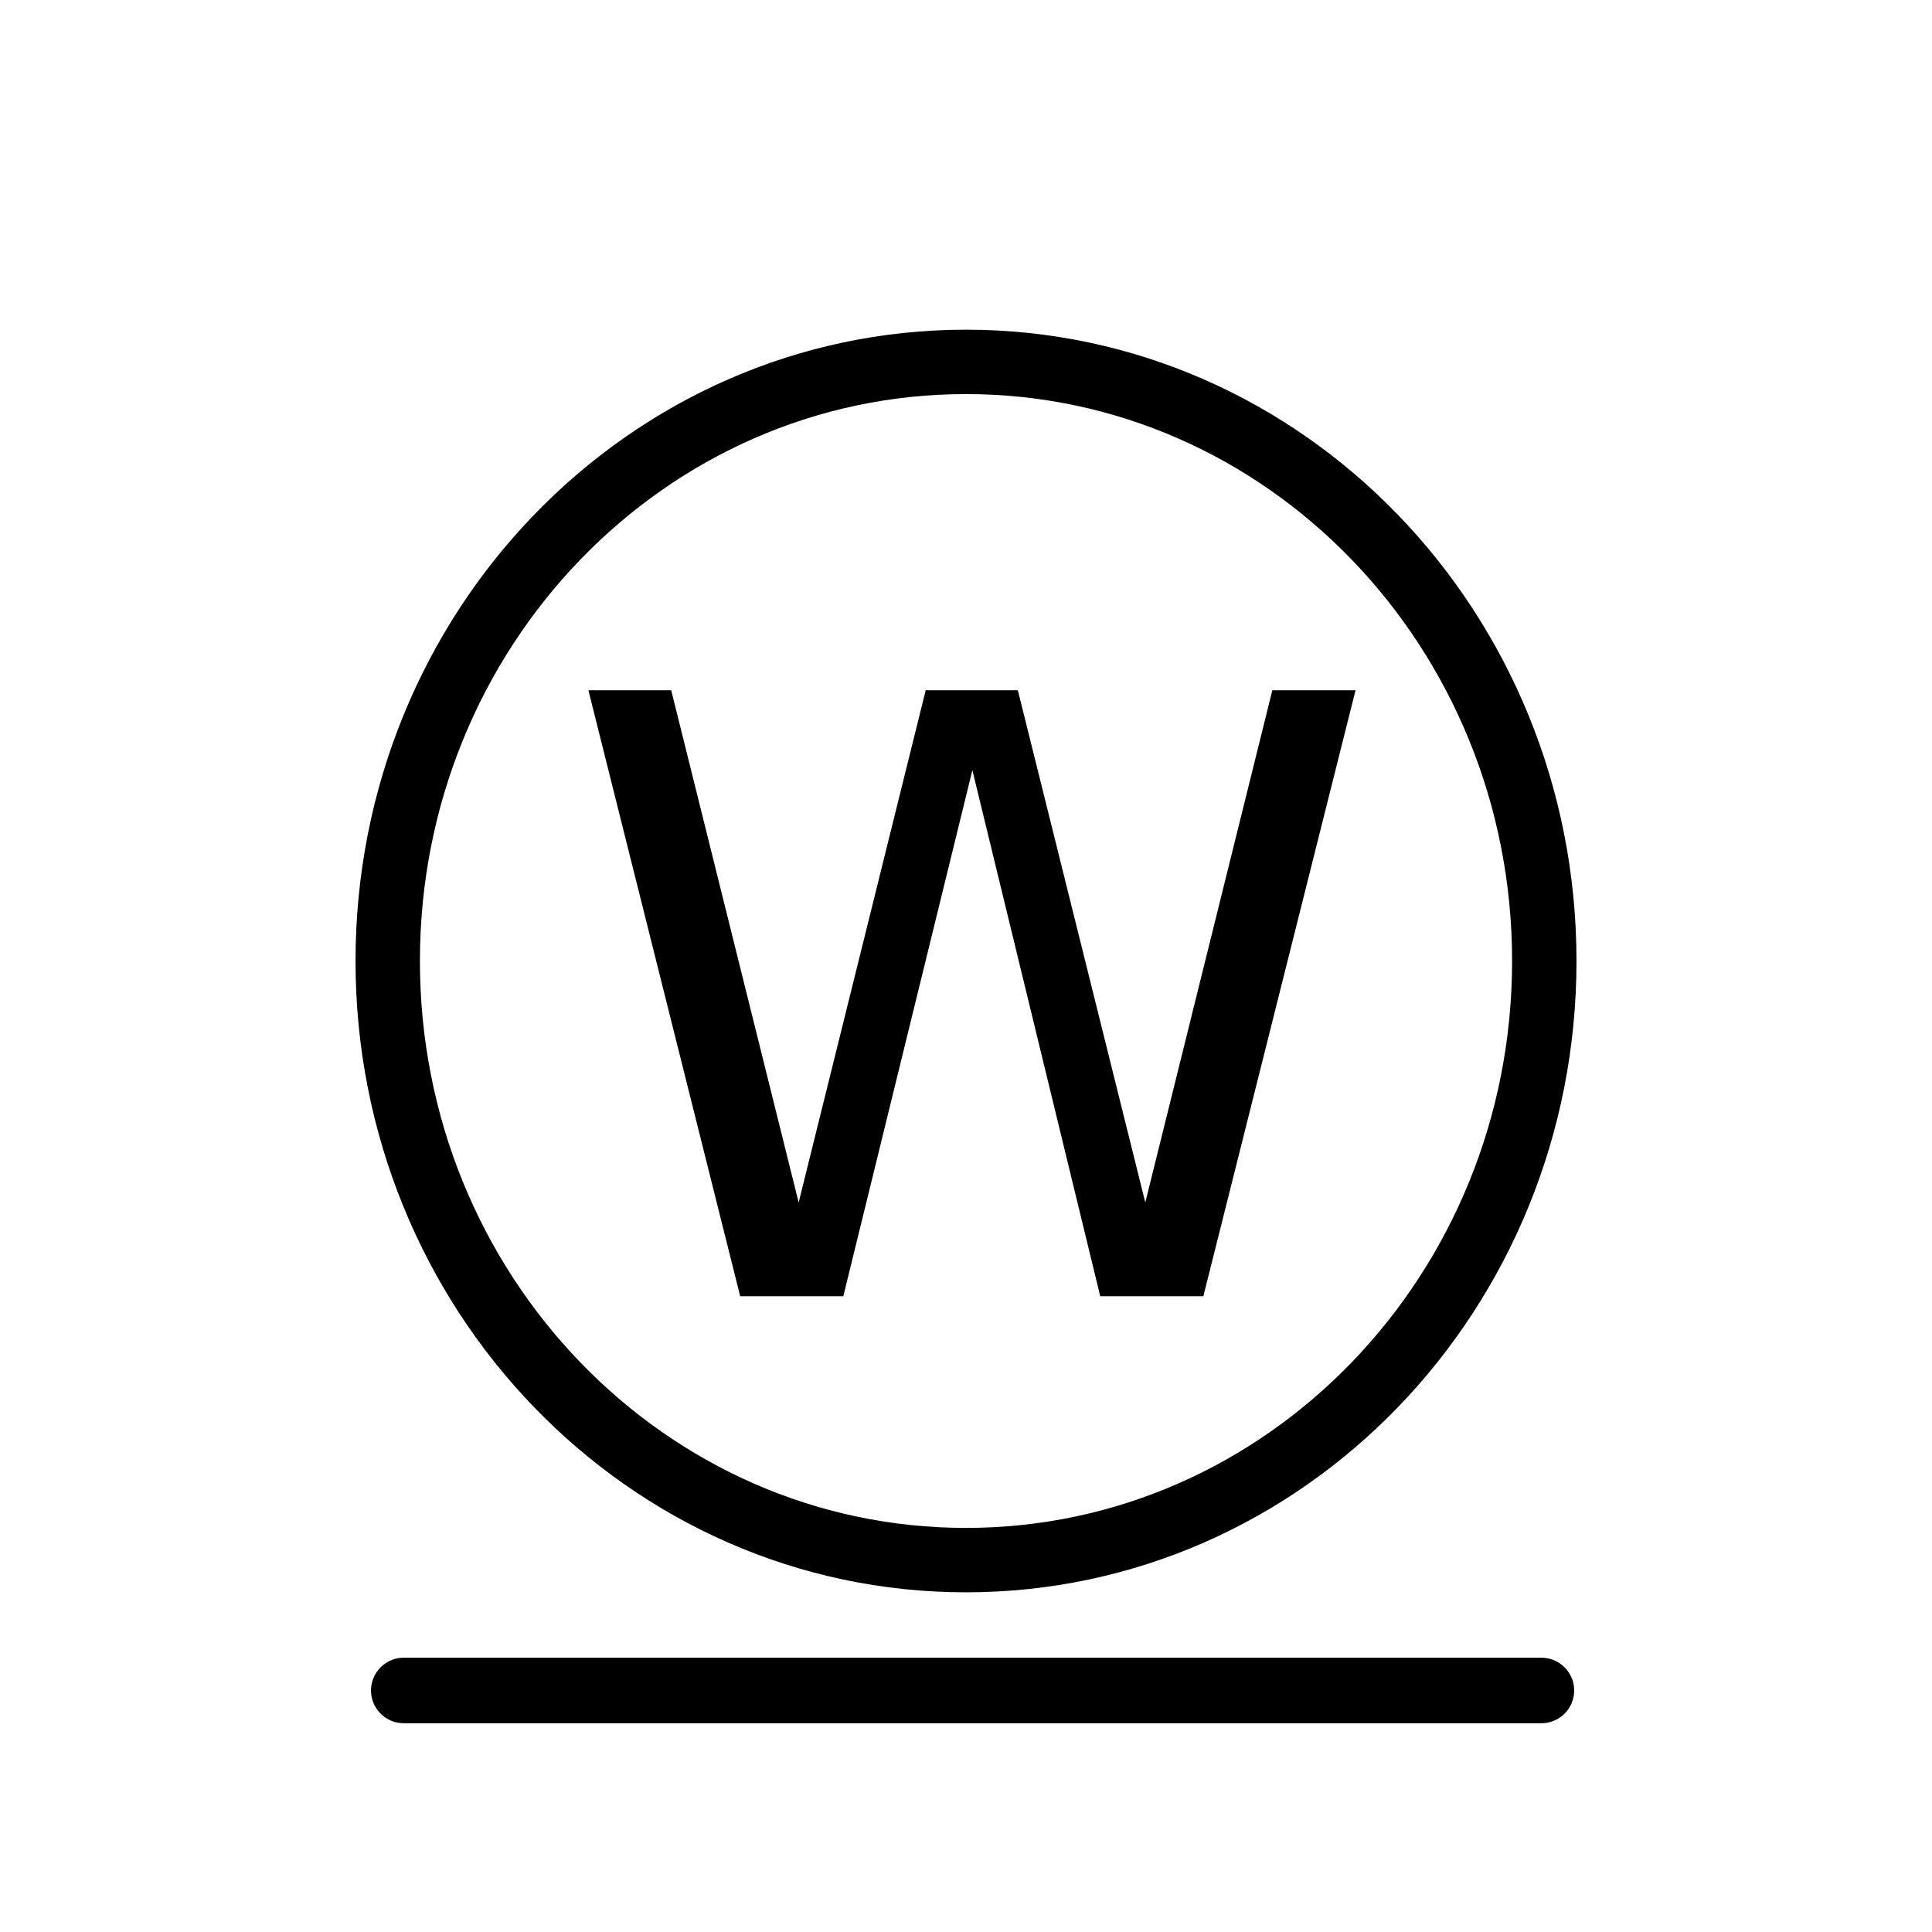
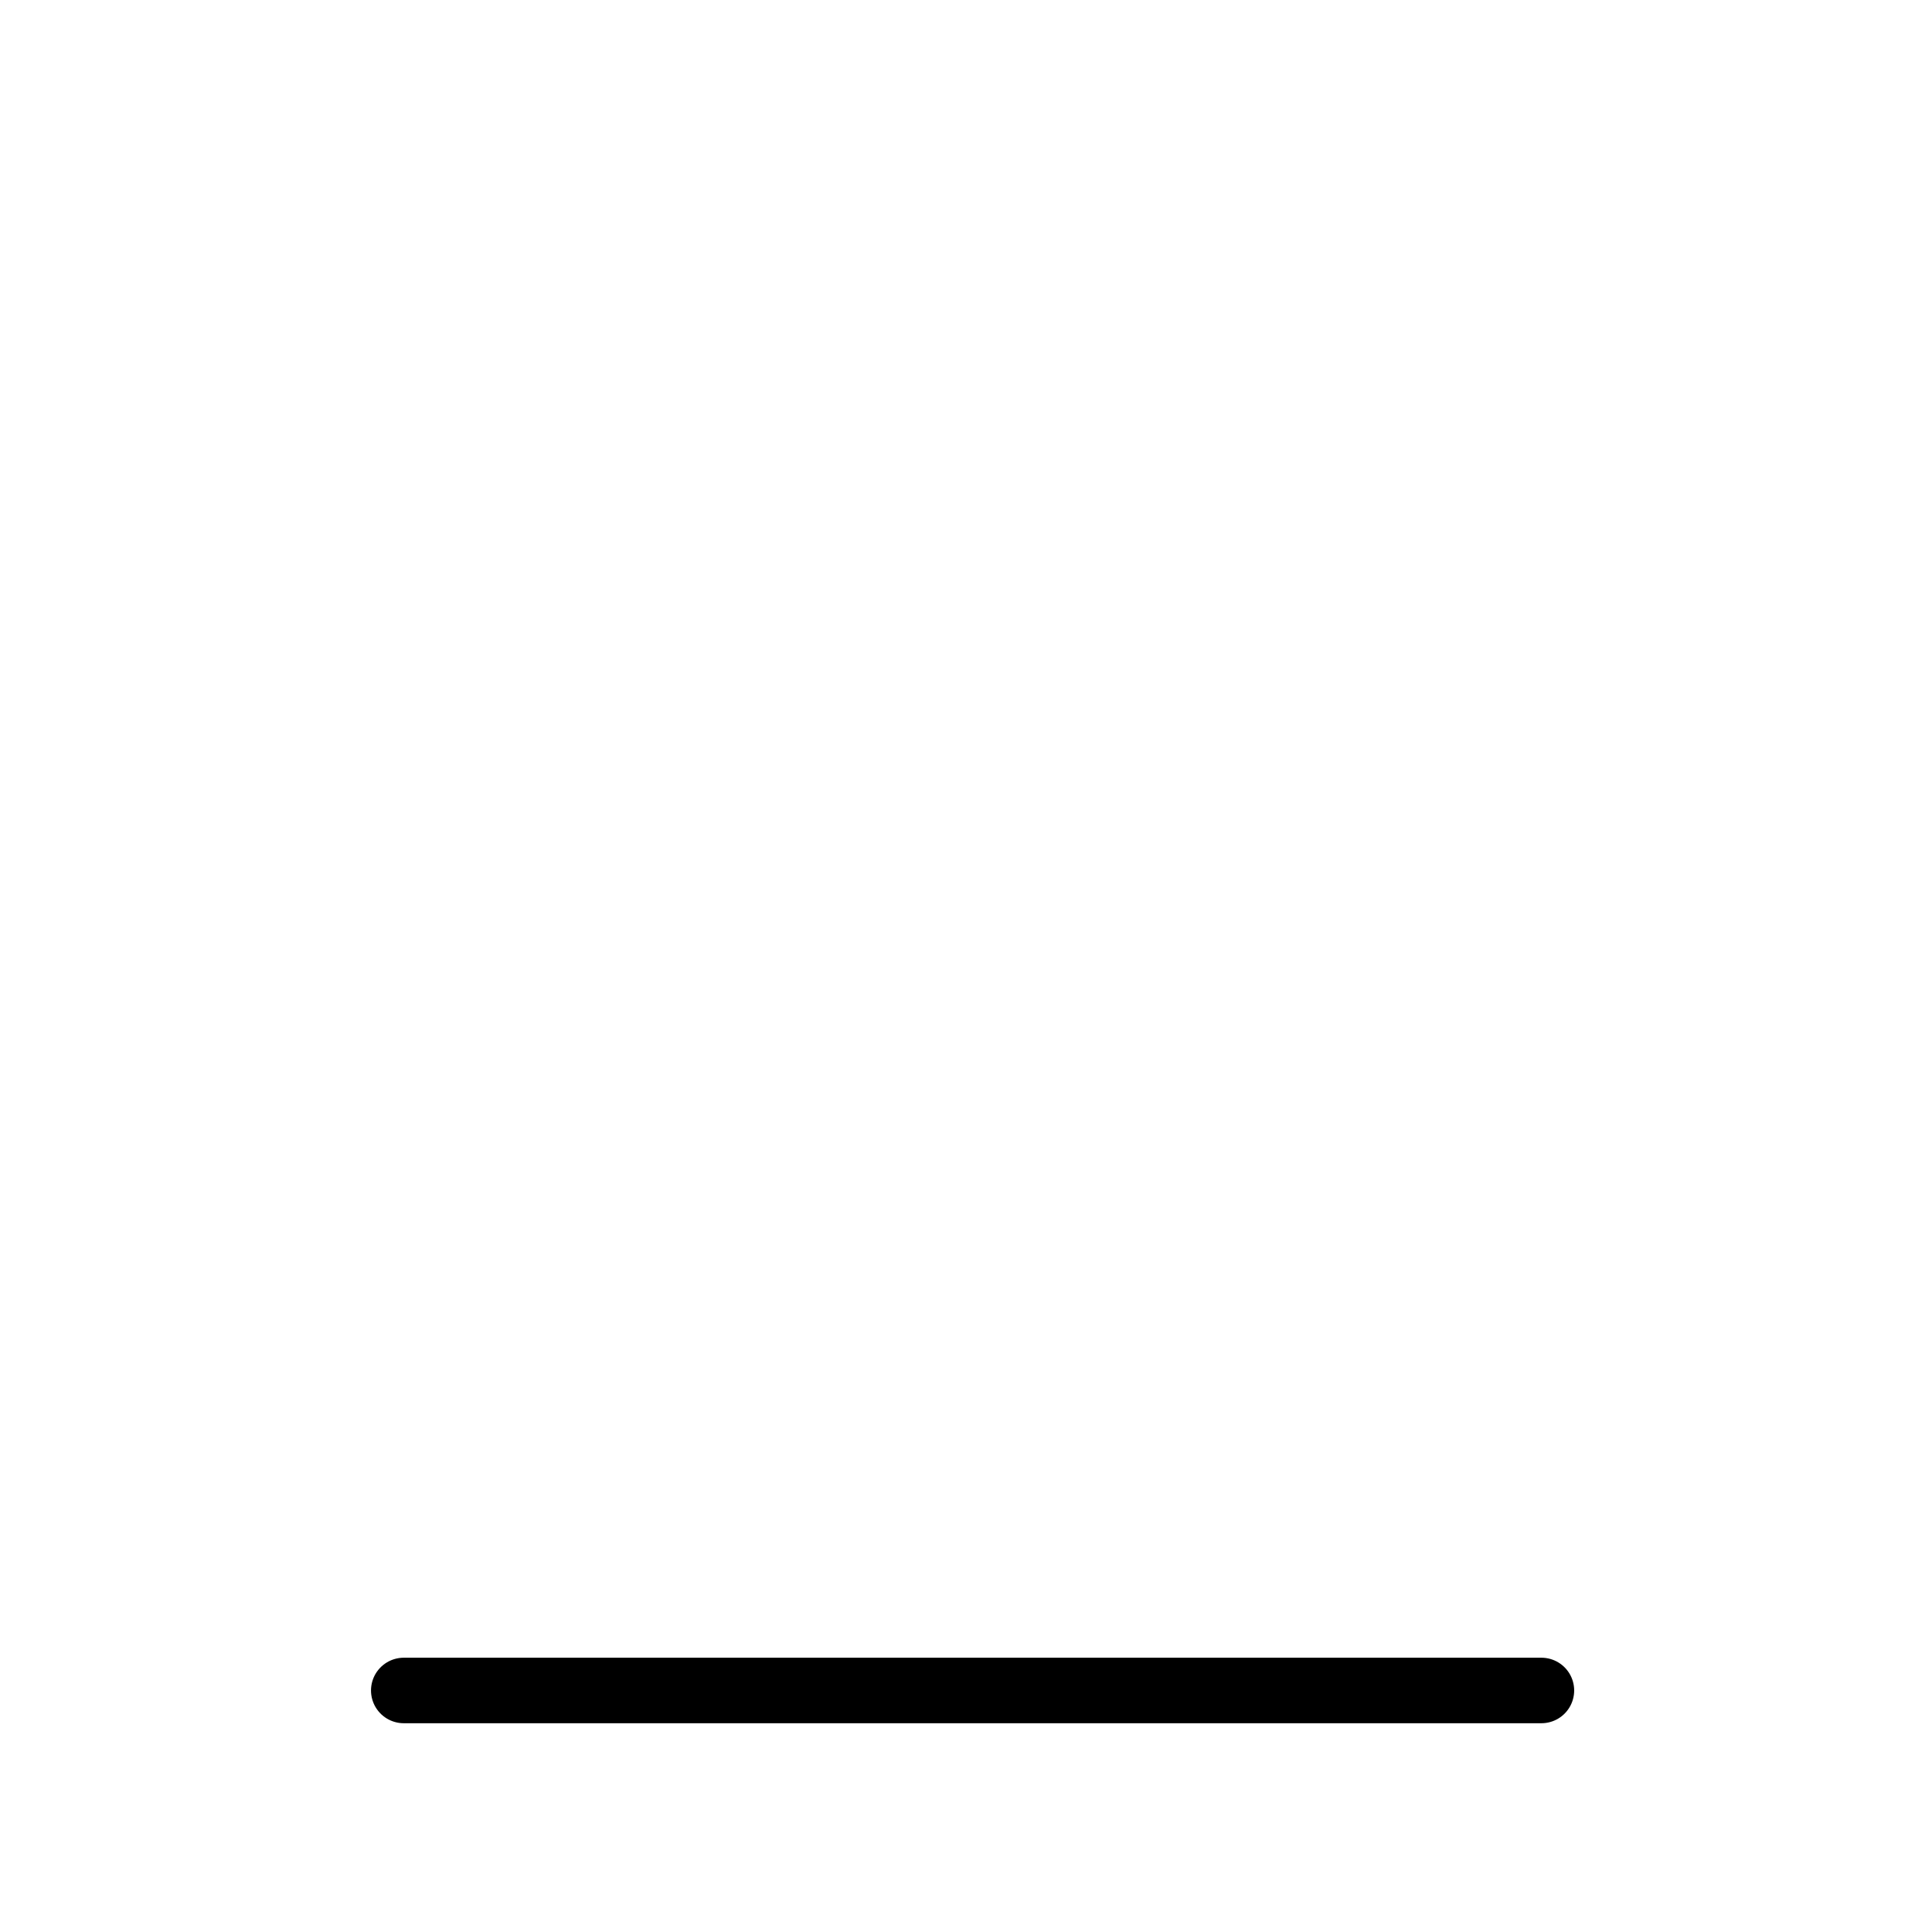
<svg xmlns="http://www.w3.org/2000/svg" version="1.0" x="0" y="0" width="375" height="375" id="svg1568">
  <defs id="defs1570" />
-   <path d="M 299.745,186.529 C 299.755,122.308 249.499,70.241 187.501,70.241 C 125.503,70.241 75.247,122.308 75.257,186.529 C 75.247,250.751 125.503,302.818 187.501,302.818 C 249.499,302.818 299.755,250.751 299.745,186.529 L 299.745,186.529 z " style="fill:none;fill-opacity:0.75;fill-rule:evenodd;stroke:#000000;stroke-width:12.5;stroke-linecap:butt;stroke-linejoin:miter;stroke-miterlimit:4;stroke-opacity:1" id="path1580" />
-   <path d="M 50.963,59.784 L 58.135,59.784 L 69.174,104.151 L 80.178,59.784 L 88.158,59.784 L 99.197,104.151 L 110.201,59.784 L 117.408,59.784 L 104.225,112.272 L 95.295,112.272 L 84.221,66.71 L 73.041,112.272 L 64.111,112.272 L 50.963,59.784" transform="scale(2.241,2.241)" style="font-size:72px;font-style:normal;font-variant:normal;font-weight:normal;font-stretch:normal;line-height:100%;writing-mode:lr-tb;text-anchor:start;fill:#000000;fill-opacity:1;stroke:none;stroke-width:1pt;stroke-linecap:butt;stroke-linejoin:miter;stroke-opacity:1;font-family:Bitstream Vera Sans" id="text914" />
  <path d="M 78.369,328.12 L 299.188,328.12" style="fill:none;fill-opacity:0.75;fill-rule:evenodd;stroke:#000000;stroke-width:12.715;stroke-linecap:round;stroke-linejoin:miter;stroke-miterlimit:4;stroke-opacity:1" id="path1556" />
</svg>